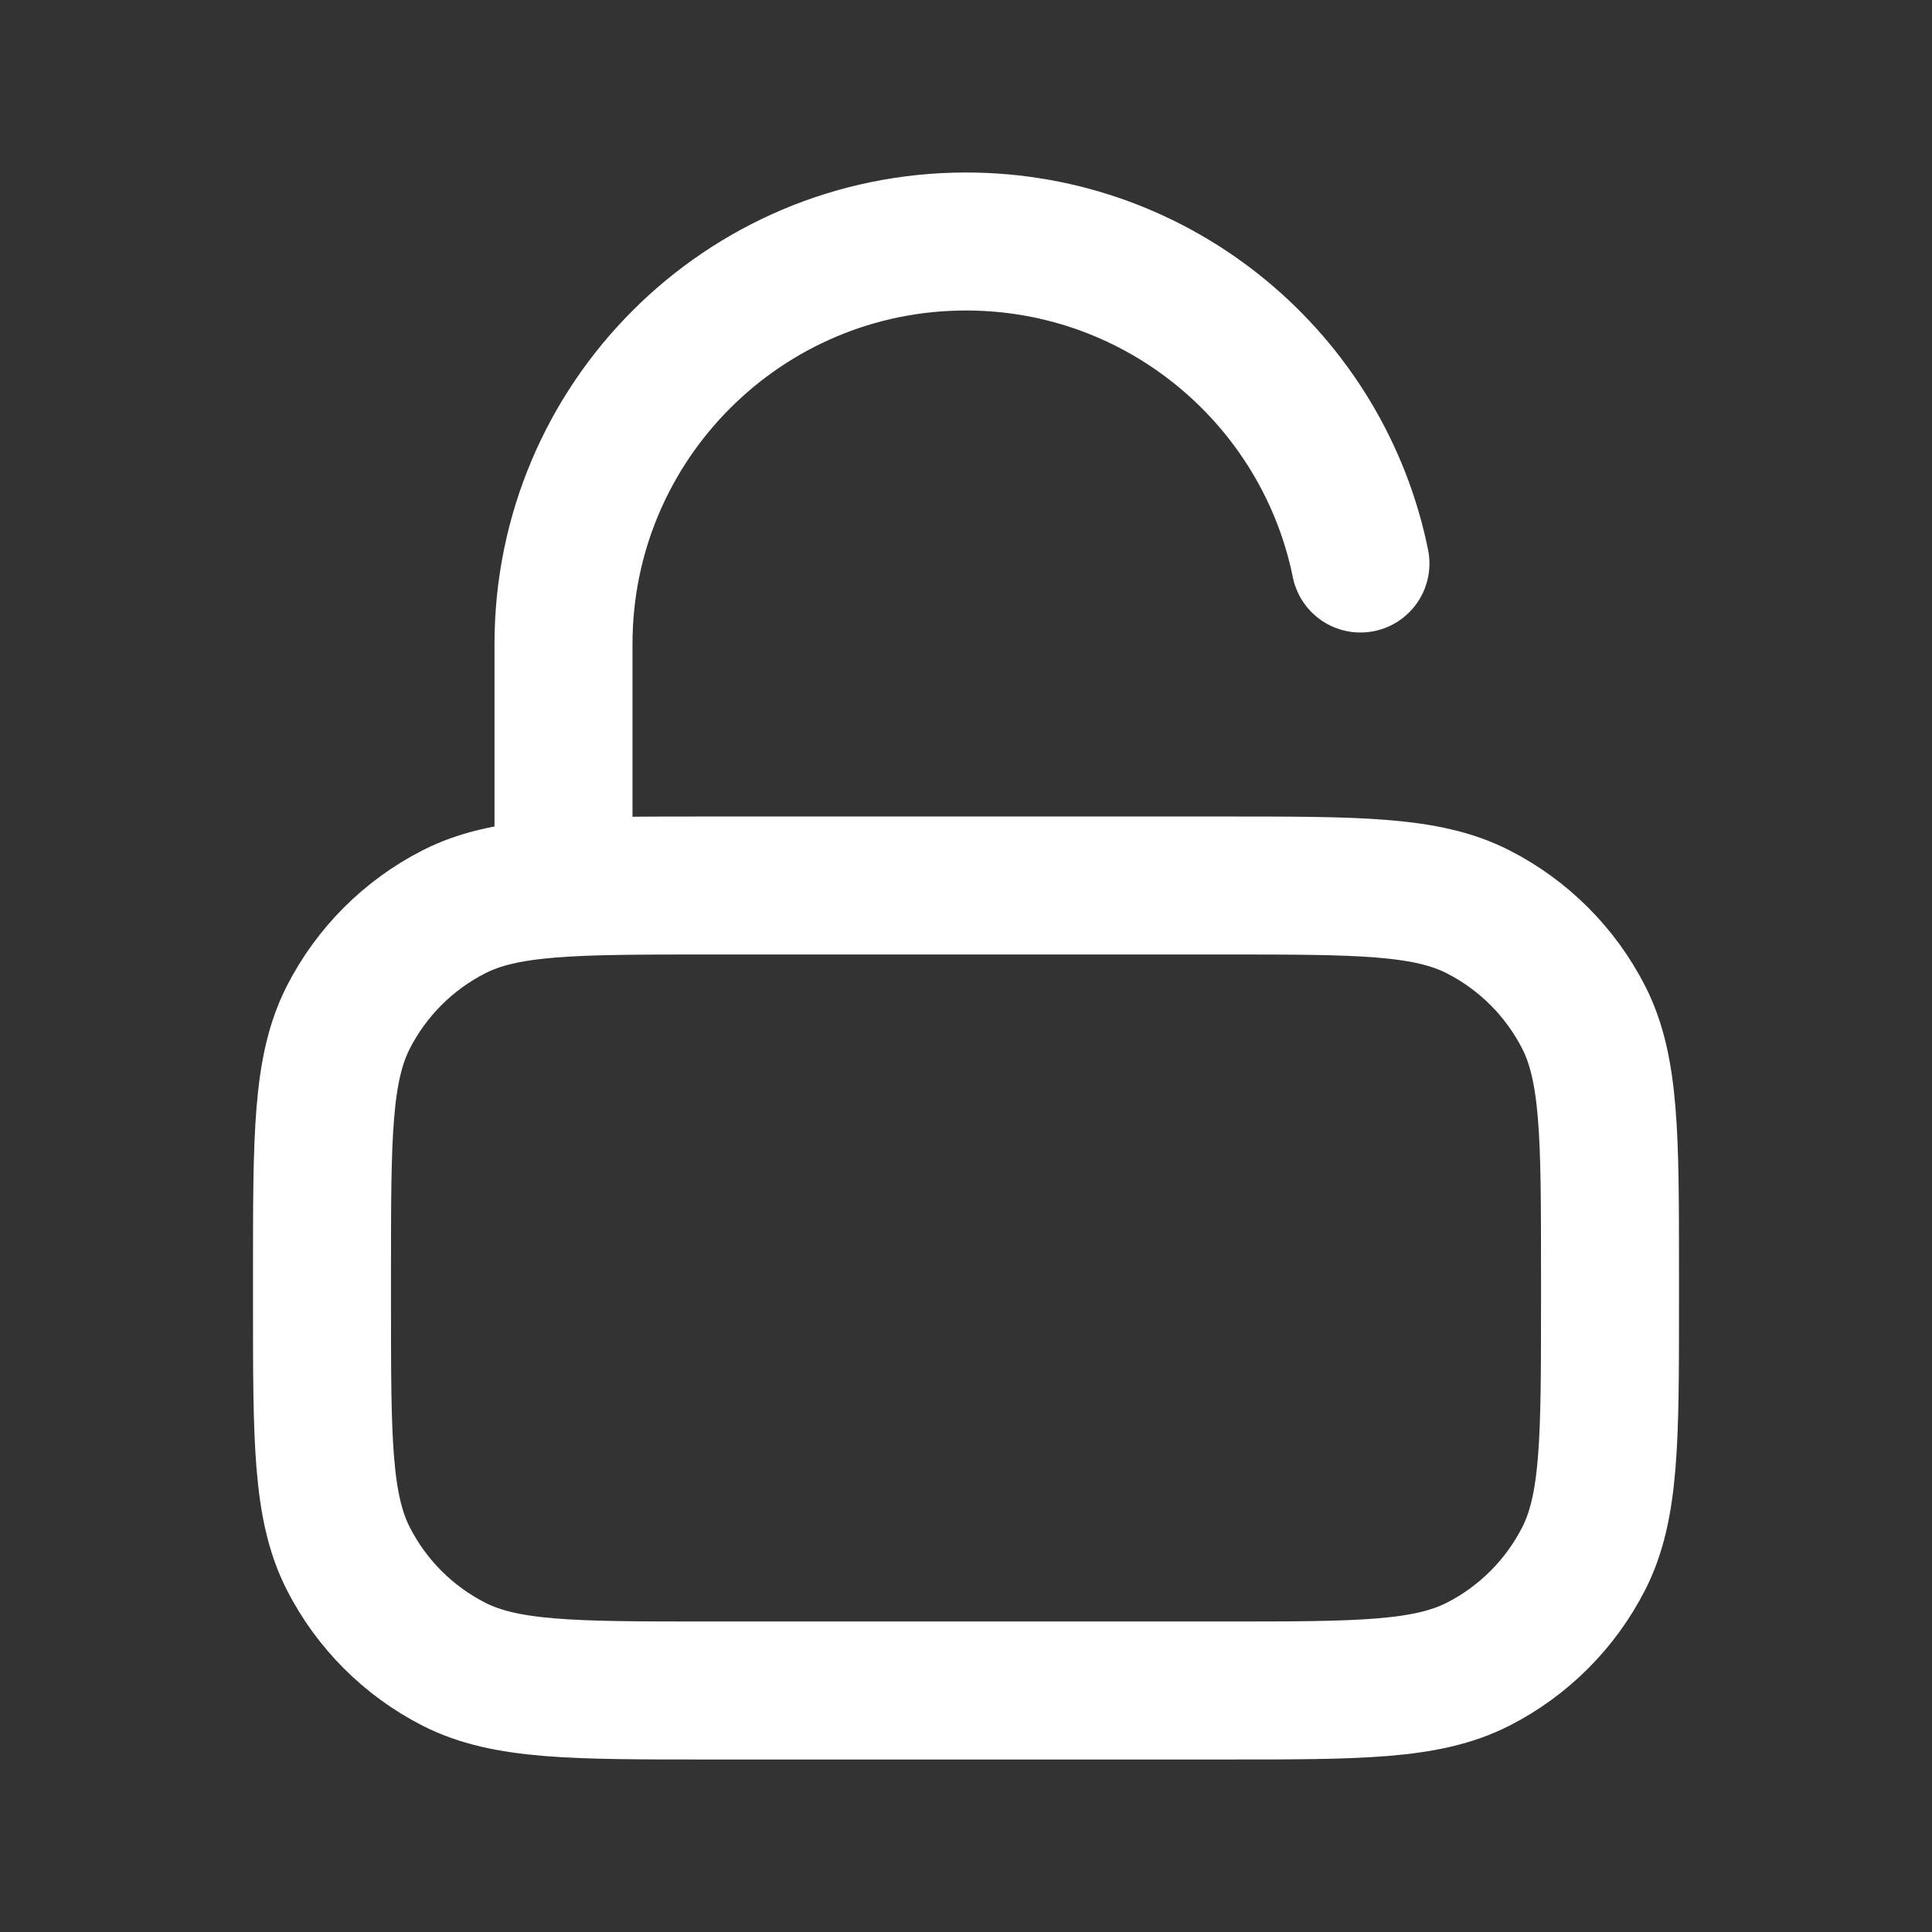
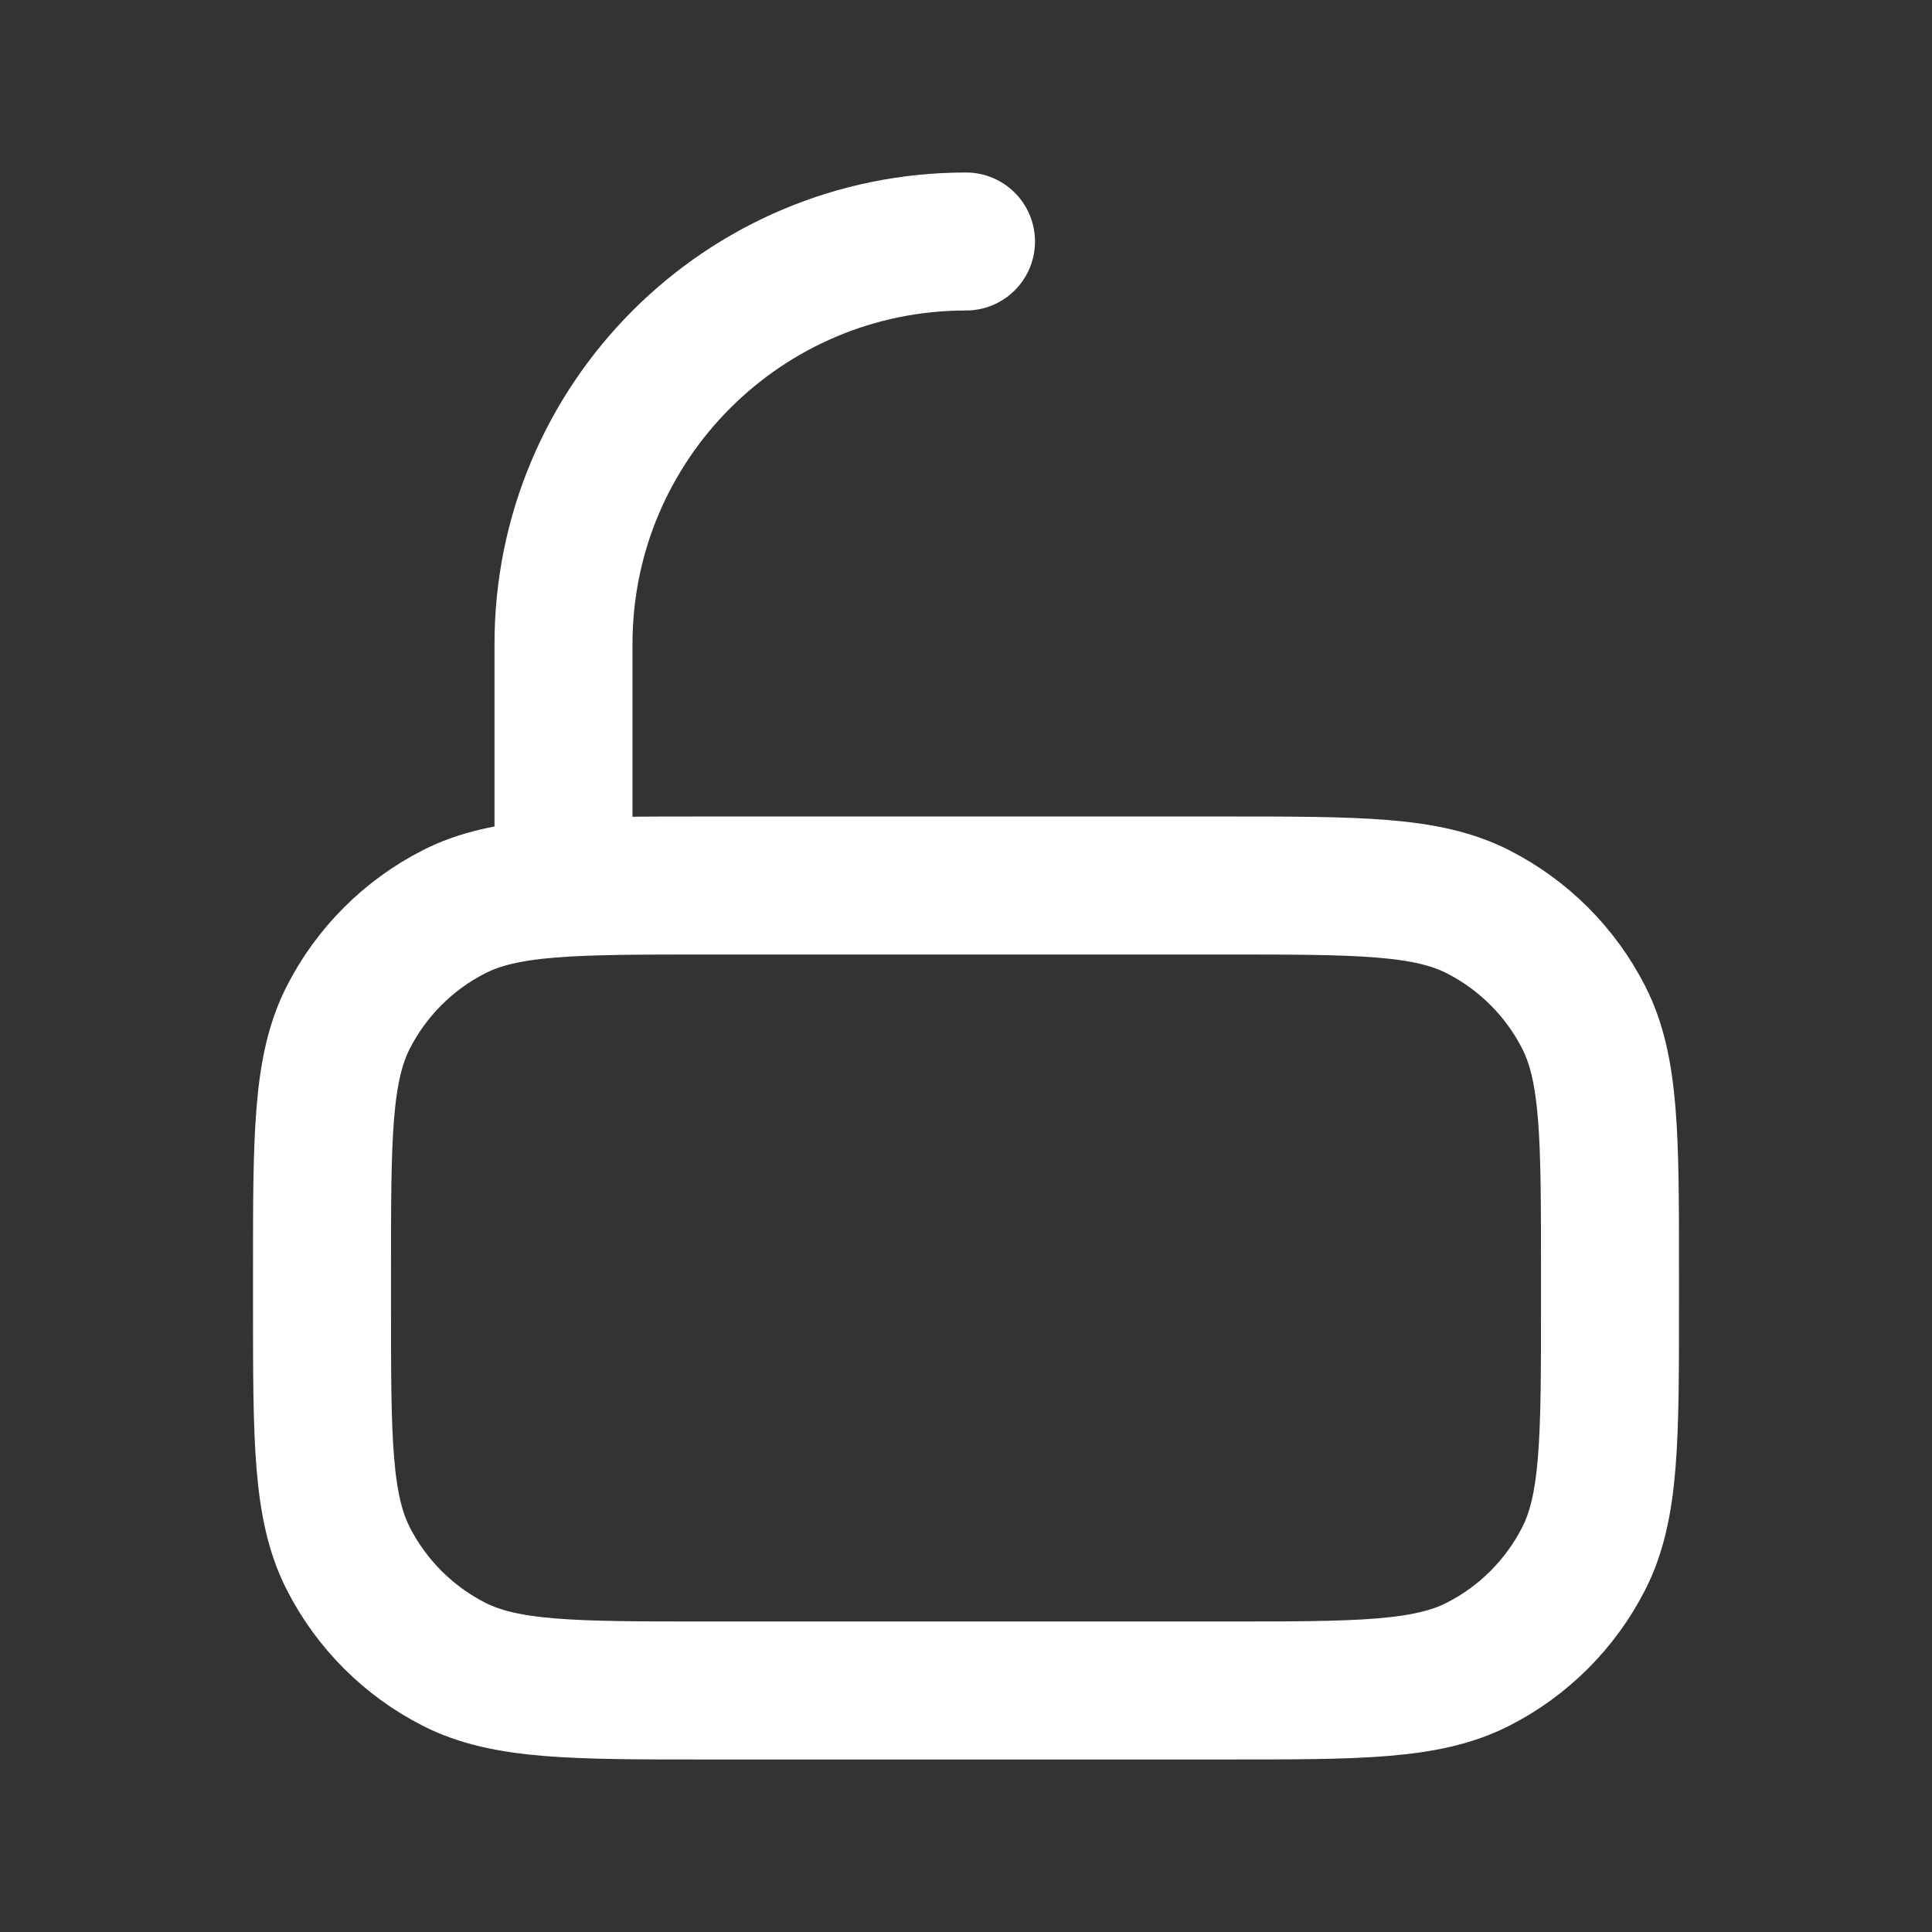
<svg xmlns="http://www.w3.org/2000/svg" fill="none" viewBox="0 0 42 42" height="42" width="42">
  <rect x="0" y="0" width="42" height="42" fill="#333333" stroke="none" />
-   <path stroke-linejoin="round" stroke-linecap="round" stroke-width="3" stroke="white" d="M12.25 19.25V14C12.25 9.168 16.168 5.25 21 5.25C25.233 5.25 28.764 8.256 29.575 12.25M15.4 36.75H26.6C29.54 36.75 31.01 36.75 32.133 36.178C33.121 35.674 33.924 34.871 34.428 33.883C35 32.76 35 31.29 35 28.35V27.65C35 24.71 35 23.24 34.428 22.116C33.924 21.129 33.121 20.326 32.133 19.822C31.01 19.25 29.54 19.25 26.6 19.25H15.4C12.46 19.25 10.99 19.25 9.867 19.822C8.879 20.326 8.076 21.129 7.572 22.116C7 23.24 7 24.71 7 27.65V28.35C7 31.29 7 32.76 7.572 33.883C8.076 34.871 8.879 35.674 9.867 36.178C10.99 36.75 12.46 36.75 15.4 36.75Z" />
+   <path stroke-linejoin="round" stroke-linecap="round" stroke-width="3" stroke="white" d="M12.25 19.25V14C12.25 9.168 16.168 5.25 21 5.25M15.4 36.75H26.6C29.54 36.75 31.01 36.75 32.133 36.178C33.121 35.674 33.924 34.871 34.428 33.883C35 32.76 35 31.29 35 28.35V27.65C35 24.71 35 23.24 34.428 22.116C33.924 21.129 33.121 20.326 32.133 19.822C31.01 19.25 29.54 19.25 26.6 19.25H15.4C12.46 19.25 10.99 19.25 9.867 19.822C8.879 20.326 8.076 21.129 7.572 22.116C7 23.24 7 24.71 7 27.65V28.35C7 31.29 7 32.76 7.572 33.883C8.076 34.871 8.879 35.674 9.867 36.178C10.99 36.75 12.46 36.75 15.4 36.75Z" />
</svg>